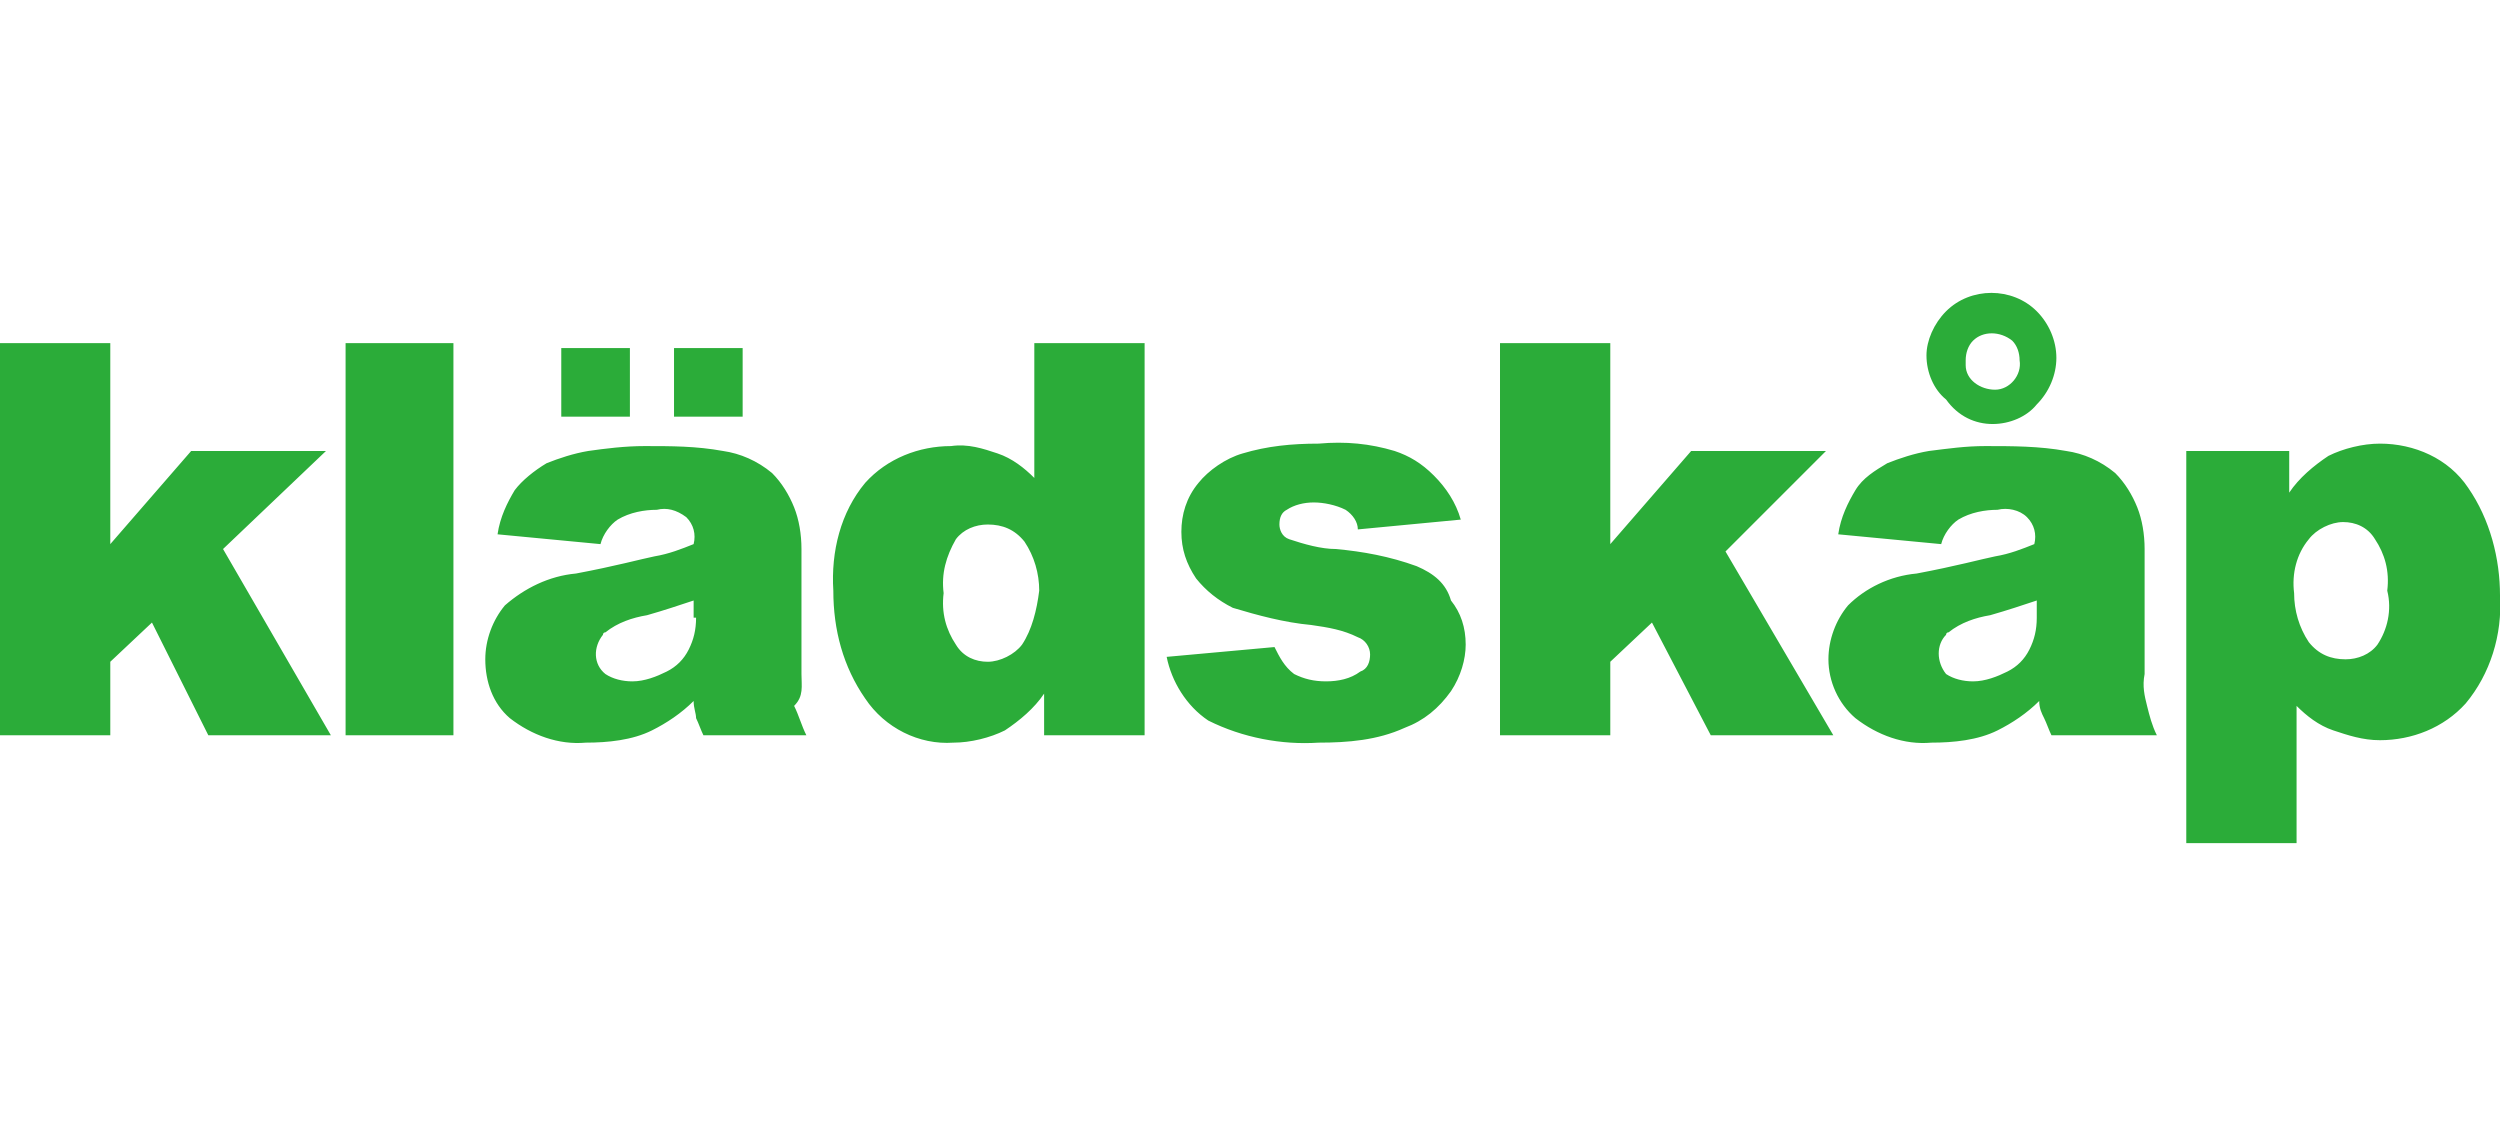
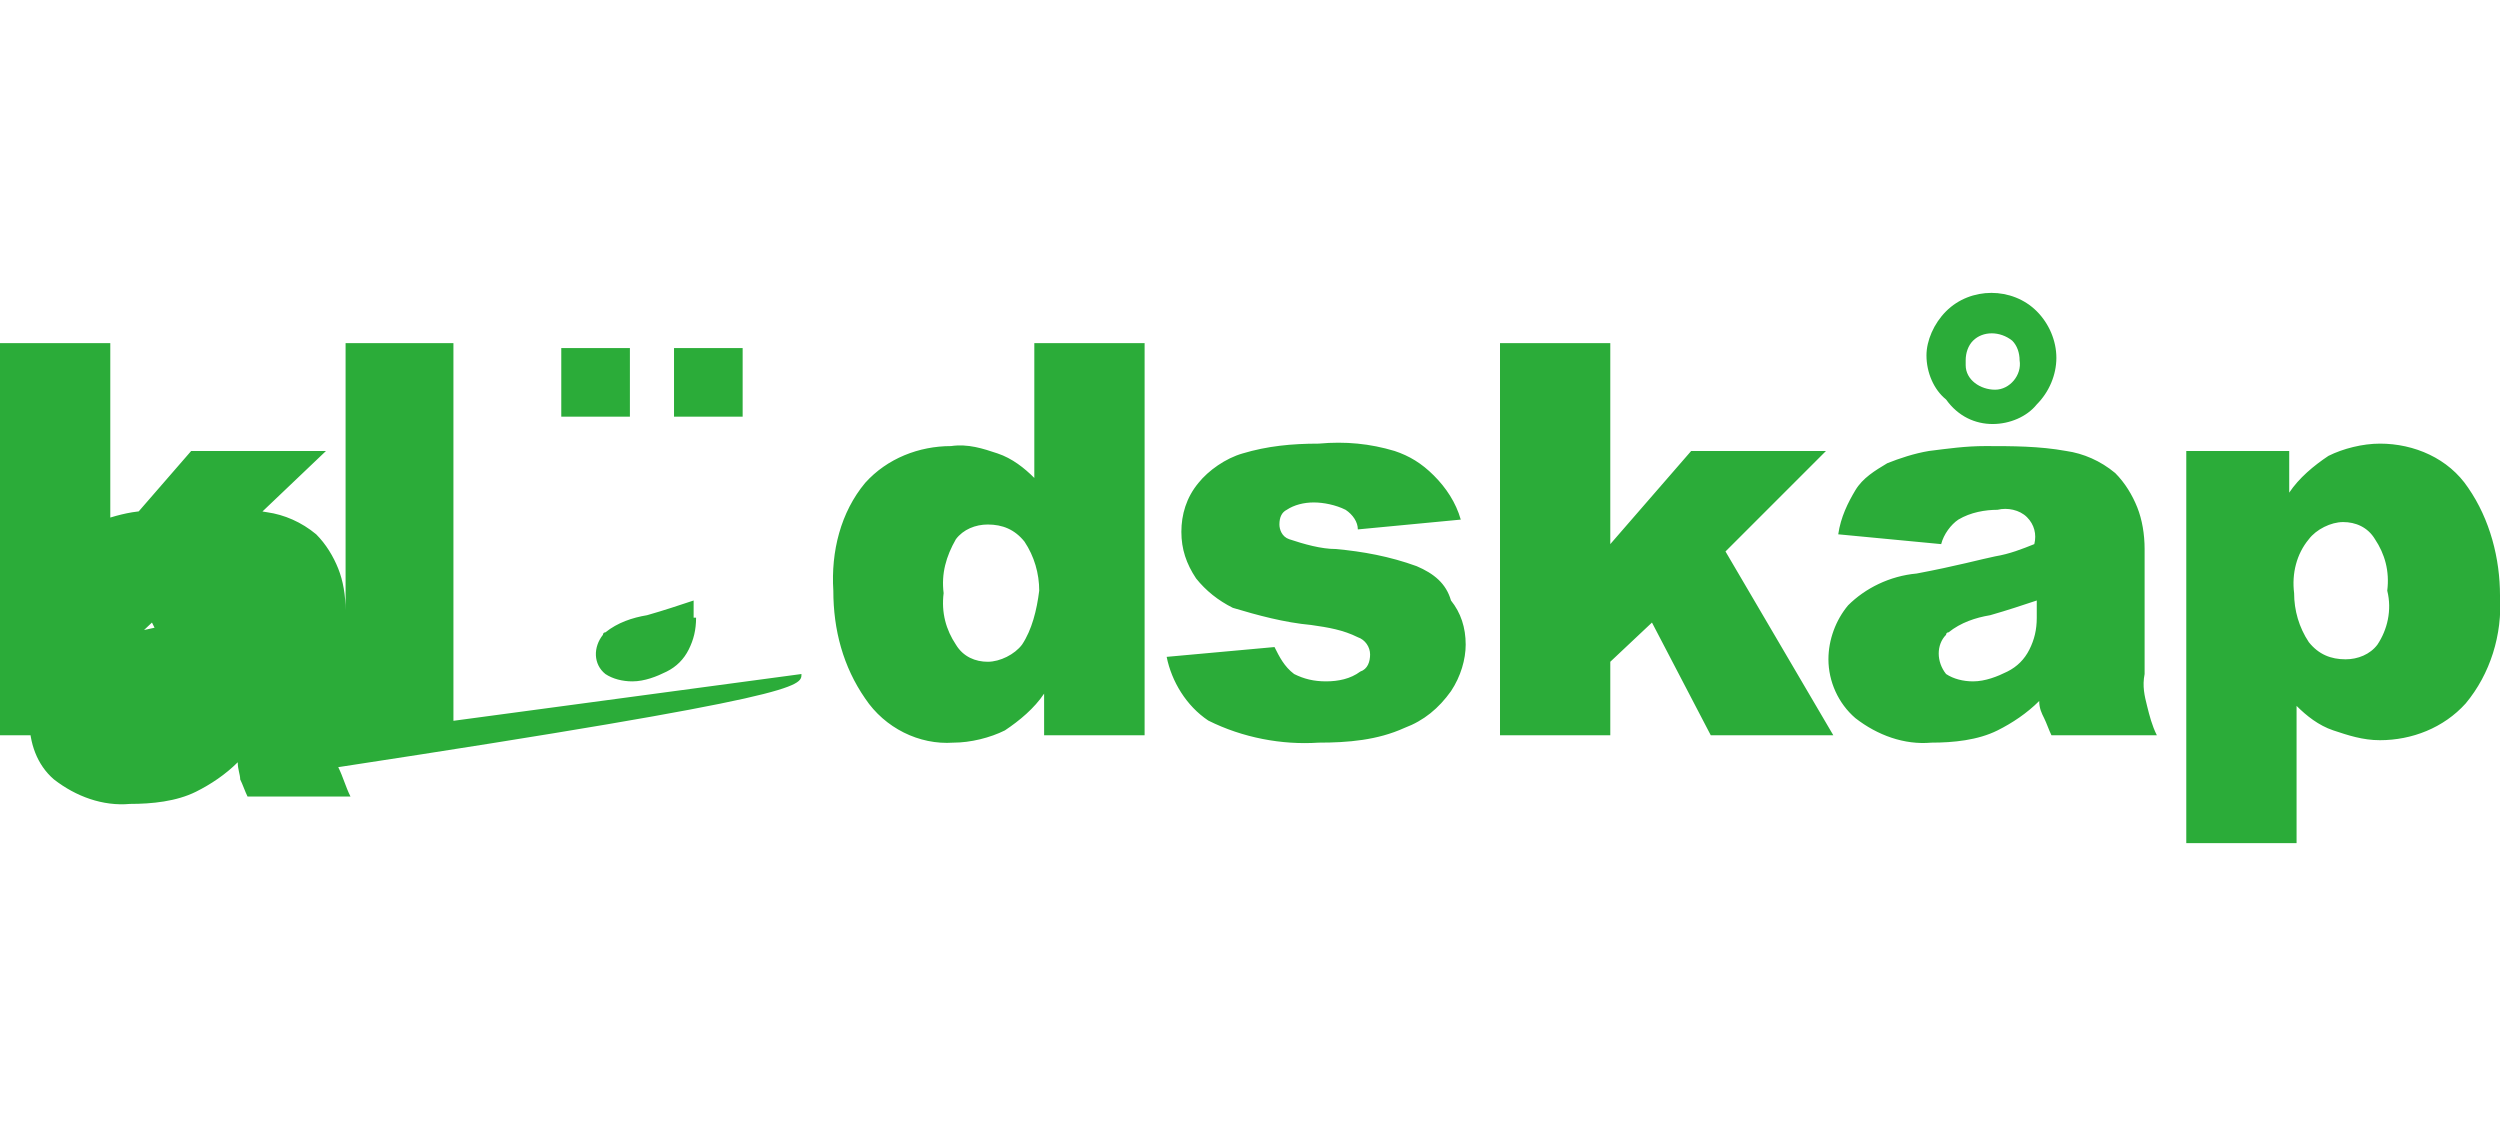
<svg xmlns="http://www.w3.org/2000/svg" version="1.1" id="レイヤー_1" x="0px" y="0px" viewBox="0 0 102 46.5" style="enable-background:new 0 0 102 46.5;" xml:space="preserve">
  <style type="text/css">
	.st0{fill:#2BAC39;}
</style>
  <title>アセット 2</title>
  <g id="レイヤー_2">
    <g id="レイヤー_1-2">
-       <path class="st0" d="M13.3,18.4H7.8l-3.3,3.8V14H0v16h4.5v-3l1.7-1.6L8.5,30h5l-4.4-7.6L13.3,18.4z M14.1,30h4.4V14h-4.4V30z     M32.7,27.5v-5.1c0-0.6-0.1-1.2-0.3-1.7c-0.2-0.5-0.5-1-0.9-1.4c-0.6-0.5-1.3-0.8-2-0.9c-1.1-0.2-2.1-0.2-3.2-0.2    c-0.8,0-1.6,0.1-2.3,0.2c-0.6,0.1-1.2,0.3-1.7,0.5c-0.5,0.3-1,0.7-1.3,1.1c-0.3,0.5-0.6,1.1-0.7,1.8l4.2,0.4    c0.1-0.4,0.4-0.8,0.7-1c0.5-0.3,1.1-0.4,1.6-0.4c0.4-0.1,0.8,0,1.2,0.3c0.3,0.3,0.4,0.7,0.3,1.1c-0.5,0.2-1,0.4-1.6,0.5    c-0.5,0.1-1.6,0.4-3.2,0.7c-1.1,0.1-2.1,0.6-2.9,1.3c-0.5,0.6-0.8,1.4-0.8,2.2c0,0.9,0.3,1.8,1,2.4c0.9,0.7,2,1.1,3.1,1    c0.9,0,1.9-0.1,2.7-0.5c0.6-0.3,1.2-0.7,1.7-1.2c0,0.3,0.1,0.5,0.1,0.7c0.1,0.2,0.2,0.5,0.3,0.7h4.2c-0.2-0.4-0.3-0.8-0.5-1.2    C32.8,28.4,32.7,28,32.7,27.5L32.7,27.5z M28.4,25.2c0,0.5-0.1,0.9-0.3,1.3c-0.2,0.4-0.5,0.7-0.9,0.9c-0.4,0.2-0.9,0.4-1.4,0.4    c-0.4,0-0.8-0.1-1.1-0.3c-0.5-0.4-0.5-1.1-0.1-1.6c0,0,0-0.1,0.1-0.1c0.5-0.4,1.1-0.6,1.7-0.7c0.7-0.2,1.3-0.4,1.9-0.6V25.2z     M30.3,14.2h-2.8V17h2.8L30.3,14.2z M25.7,14.2h-2.8V17h2.8V14.2z M42.2,19.5c-0.4-0.4-0.9-0.8-1.5-1c-0.6-0.2-1.2-0.4-1.9-0.3    c-1.3,0-2.6,0.5-3.5,1.5c-1,1.2-1.4,2.8-1.3,4.4c0,1.6,0.4,3.1,1.3,4.4c0.8,1.2,2.2,1.9,3.6,1.8c0.7,0,1.5-0.2,2.1-0.5    c0.6-0.4,1.2-0.9,1.6-1.5V30h4.1V14h-4.5V19.5z M41.7,26.3c-0.3,0.4-0.9,0.7-1.4,0.7c-0.5,0-1-0.2-1.3-0.7    c-0.4-0.6-0.6-1.3-0.5-2.1c-0.1-0.8,0.1-1.5,0.5-2.2c0.3-0.4,0.8-0.6,1.3-0.6c0.6,0,1.1,0.2,1.5,0.7c0.4,0.6,0.6,1.3,0.6,2    C42.3,24.9,42.1,25.7,41.7,26.3z M57.8,23.1c-1.1-0.4-2.2-0.6-3.3-0.7c-0.6,0-1.3-0.2-1.9-0.4c-0.3-0.1-0.4-0.4-0.4-0.6    c0-0.3,0.1-0.5,0.3-0.6c0.3-0.2,0.7-0.3,1.1-0.3c0.4,0,0.9,0.1,1.3,0.3c0.3,0.2,0.5,0.5,0.5,0.8l4.2-0.4c-0.2-0.7-0.6-1.3-1.1-1.8    c-0.5-0.5-1-0.8-1.6-1c-1-0.3-2-0.4-3.1-0.3c-1.1,0-2.1,0.1-3.1,0.4c-0.7,0.2-1.4,0.7-1.8,1.2c-0.5,0.6-0.7,1.3-0.7,2    c0,0.7,0.2,1.3,0.6,1.9c0.4,0.5,0.9,0.9,1.5,1.2c1,0.3,2.1,0.6,3.2,0.7c0.7,0.1,1.3,0.2,1.9,0.5c0.3,0.1,0.5,0.4,0.5,0.7    c0,0.3-0.1,0.6-0.4,0.7c-0.4,0.3-0.9,0.4-1.4,0.4c-0.5,0-0.9-0.1-1.3-0.3c-0.4-0.3-0.6-0.7-0.8-1.1l-4.4,0.4c0.2,1,0.8,2,1.7,2.6    c1.4,0.7,3,1,4.5,0.9c1.2,0,2.4-0.1,3.5-0.6c0.8-0.3,1.4-0.8,1.9-1.5c0.4-0.6,0.6-1.3,0.6-1.9c0-0.7-0.2-1.3-0.6-1.8    C59,23.8,58.5,23.4,57.8,23.1L57.8,23.1z M74.5,18.4h-5.5l-3.3,3.8V14h-4.5v16h4.5v-3l1.7-1.6l2.4,4.6h5l-4.4-7.5L74.5,18.4z     M81.3,17.3c0.7,0,1.4-0.3,1.8-0.8c0.5-0.5,0.8-1.2,0.8-1.9c0-0.7-0.3-1.4-0.8-1.9c-1-1-2.7-1-3.7,0c-0.5,0.5-0.8,1.2-0.8,1.8    c0,0.7,0.3,1.4,0.8,1.8C79.9,17,80.6,17.3,81.3,17.3z M80.5,13.9c0.4-0.4,1.1-0.4,1.6,0c0.2,0.2,0.3,0.5,0.3,0.8    c0.1,0.6-0.4,1.2-1,1.2s-1.2-0.4-1.2-1c0-0.1,0-0.1,0-0.2C80.2,14.4,80.3,14.1,80.5,13.9L80.5,13.9z M87.5,27.5v-5.1    c0-0.6-0.1-1.2-0.3-1.7c-0.2-0.5-0.5-1-0.9-1.4c-0.6-0.5-1.3-0.8-2-0.9c-1.1-0.2-2.2-0.2-3.3-0.2c-0.8,0-1.5,0.1-2.3,0.2    c-0.6,0.1-1.2,0.3-1.7,0.5c-0.5,0.3-1,0.6-1.3,1.1c-0.3,0.5-0.6,1.1-0.7,1.8l4.2,0.4c0.1-0.4,0.4-0.8,0.7-1    c0.5-0.3,1.1-0.4,1.6-0.4c0.4-0.1,0.9,0,1.2,0.3c0.3,0.3,0.4,0.7,0.3,1.1c-0.5,0.2-1,0.4-1.6,0.5c-0.5,0.1-1.6,0.4-3.2,0.7    c-1.1,0.1-2.1,0.6-2.8,1.3c-0.5,0.6-0.8,1.4-0.8,2.2c0,0.9,0.4,1.8,1.1,2.4c0.9,0.7,2,1.1,3.1,1c0.9,0,1.9-0.1,2.7-0.5    c0.6-0.3,1.2-0.7,1.7-1.2c0,0.3,0.1,0.5,0.2,0.7c0.1,0.2,0.2,0.5,0.3,0.7H88c-0.2-0.4-0.3-0.8-0.4-1.2    C87.5,28.4,87.4,28,87.5,27.5L87.5,27.5z M83.1,25.2c0,0.5-0.1,0.9-0.3,1.3c-0.2,0.4-0.5,0.7-0.9,0.9c-0.4,0.2-0.9,0.4-1.4,0.4    c-0.4,0-0.8-0.1-1.1-0.3C79,27,79,26.3,79.4,25.9c0,0,0-0.1,0.1-0.1c0.5-0.4,1.1-0.6,1.7-0.7c0.7-0.2,1.3-0.4,1.9-0.6L83.1,25.2z     M100.7,19.9c-0.8-1.2-2.2-1.8-3.6-1.8c-0.7,0-1.5,0.2-2.1,0.5c-0.6,0.4-1.2,0.9-1.6,1.5v-1.7h-4.2v16h4.5v-5.6    c0.4,0.4,0.9,0.8,1.5,1c0.6,0.2,1.2,0.4,1.9,0.4c1.3,0,2.6-0.5,3.5-1.5c1-1.2,1.5-2.8,1.4-4.4C102,22.8,101.6,21.2,100.7,19.9    L100.7,19.9z M97,26.3c-0.3,0.4-0.8,0.6-1.3,0.6c-0.6,0-1.1-0.2-1.5-0.7c-0.4-0.6-0.6-1.3-0.6-2c-0.1-0.8,0.1-1.6,0.6-2.2    c0.3-0.4,0.9-0.7,1.4-0.7c0.5,0,1,0.2,1.3,0.7c0.4,0.6,0.6,1.3,0.5,2.1C97.6,24.9,97.4,25.7,97,26.3z" />
+       <path class="st0" d="M13.3,18.4H7.8l-3.3,3.8V14H0v16h4.5v-3l1.7-1.6L8.5,30h5l-4.4-7.6L13.3,18.4z M14.1,30h4.4V14h-4.4V30z     v-5.1c0-0.6-0.1-1.2-0.3-1.7c-0.2-0.5-0.5-1-0.9-1.4c-0.6-0.5-1.3-0.8-2-0.9c-1.1-0.2-2.1-0.2-3.2-0.2    c-0.8,0-1.6,0.1-2.3,0.2c-0.6,0.1-1.2,0.3-1.7,0.5c-0.5,0.3-1,0.7-1.3,1.1c-0.3,0.5-0.6,1.1-0.7,1.8l4.2,0.4    c0.1-0.4,0.4-0.8,0.7-1c0.5-0.3,1.1-0.4,1.6-0.4c0.4-0.1,0.8,0,1.2,0.3c0.3,0.3,0.4,0.7,0.3,1.1c-0.5,0.2-1,0.4-1.6,0.5    c-0.5,0.1-1.6,0.4-3.2,0.7c-1.1,0.1-2.1,0.6-2.9,1.3c-0.5,0.6-0.8,1.4-0.8,2.2c0,0.9,0.3,1.8,1,2.4c0.9,0.7,2,1.1,3.1,1    c0.9,0,1.9-0.1,2.7-0.5c0.6-0.3,1.2-0.7,1.7-1.2c0,0.3,0.1,0.5,0.1,0.7c0.1,0.2,0.2,0.5,0.3,0.7h4.2c-0.2-0.4-0.3-0.8-0.5-1.2    C32.8,28.4,32.7,28,32.7,27.5L32.7,27.5z M28.4,25.2c0,0.5-0.1,0.9-0.3,1.3c-0.2,0.4-0.5,0.7-0.9,0.9c-0.4,0.2-0.9,0.4-1.4,0.4    c-0.4,0-0.8-0.1-1.1-0.3c-0.5-0.4-0.5-1.1-0.1-1.6c0,0,0-0.1,0.1-0.1c0.5-0.4,1.1-0.6,1.7-0.7c0.7-0.2,1.3-0.4,1.9-0.6V25.2z     M30.3,14.2h-2.8V17h2.8L30.3,14.2z M25.7,14.2h-2.8V17h2.8V14.2z M42.2,19.5c-0.4-0.4-0.9-0.8-1.5-1c-0.6-0.2-1.2-0.4-1.9-0.3    c-1.3,0-2.6,0.5-3.5,1.5c-1,1.2-1.4,2.8-1.3,4.4c0,1.6,0.4,3.1,1.3,4.4c0.8,1.2,2.2,1.9,3.6,1.8c0.7,0,1.5-0.2,2.1-0.5    c0.6-0.4,1.2-0.9,1.6-1.5V30h4.1V14h-4.5V19.5z M41.7,26.3c-0.3,0.4-0.9,0.7-1.4,0.7c-0.5,0-1-0.2-1.3-0.7    c-0.4-0.6-0.6-1.3-0.5-2.1c-0.1-0.8,0.1-1.5,0.5-2.2c0.3-0.4,0.8-0.6,1.3-0.6c0.6,0,1.1,0.2,1.5,0.7c0.4,0.6,0.6,1.3,0.6,2    C42.3,24.9,42.1,25.7,41.7,26.3z M57.8,23.1c-1.1-0.4-2.2-0.6-3.3-0.7c-0.6,0-1.3-0.2-1.9-0.4c-0.3-0.1-0.4-0.4-0.4-0.6    c0-0.3,0.1-0.5,0.3-0.6c0.3-0.2,0.7-0.3,1.1-0.3c0.4,0,0.9,0.1,1.3,0.3c0.3,0.2,0.5,0.5,0.5,0.8l4.2-0.4c-0.2-0.7-0.6-1.3-1.1-1.8    c-0.5-0.5-1-0.8-1.6-1c-1-0.3-2-0.4-3.1-0.3c-1.1,0-2.1,0.1-3.1,0.4c-0.7,0.2-1.4,0.7-1.8,1.2c-0.5,0.6-0.7,1.3-0.7,2    c0,0.7,0.2,1.3,0.6,1.9c0.4,0.5,0.9,0.9,1.5,1.2c1,0.3,2.1,0.6,3.2,0.7c0.7,0.1,1.3,0.2,1.9,0.5c0.3,0.1,0.5,0.4,0.5,0.7    c0,0.3-0.1,0.6-0.4,0.7c-0.4,0.3-0.9,0.4-1.4,0.4c-0.5,0-0.9-0.1-1.3-0.3c-0.4-0.3-0.6-0.7-0.8-1.1l-4.4,0.4c0.2,1,0.8,2,1.7,2.6    c1.4,0.7,3,1,4.5,0.9c1.2,0,2.4-0.1,3.5-0.6c0.8-0.3,1.4-0.8,1.9-1.5c0.4-0.6,0.6-1.3,0.6-1.9c0-0.7-0.2-1.3-0.6-1.8    C59,23.8,58.5,23.4,57.8,23.1L57.8,23.1z M74.5,18.4h-5.5l-3.3,3.8V14h-4.5v16h4.5v-3l1.7-1.6l2.4,4.6h5l-4.4-7.5L74.5,18.4z     M81.3,17.3c0.7,0,1.4-0.3,1.8-0.8c0.5-0.5,0.8-1.2,0.8-1.9c0-0.7-0.3-1.4-0.8-1.9c-1-1-2.7-1-3.7,0c-0.5,0.5-0.8,1.2-0.8,1.8    c0,0.7,0.3,1.4,0.8,1.8C79.9,17,80.6,17.3,81.3,17.3z M80.5,13.9c0.4-0.4,1.1-0.4,1.6,0c0.2,0.2,0.3,0.5,0.3,0.8    c0.1,0.6-0.4,1.2-1,1.2s-1.2-0.4-1.2-1c0-0.1,0-0.1,0-0.2C80.2,14.4,80.3,14.1,80.5,13.9L80.5,13.9z M87.5,27.5v-5.1    c0-0.6-0.1-1.2-0.3-1.7c-0.2-0.5-0.5-1-0.9-1.4c-0.6-0.5-1.3-0.8-2-0.9c-1.1-0.2-2.2-0.2-3.3-0.2c-0.8,0-1.5,0.1-2.3,0.2    c-0.6,0.1-1.2,0.3-1.7,0.5c-0.5,0.3-1,0.6-1.3,1.1c-0.3,0.5-0.6,1.1-0.7,1.8l4.2,0.4c0.1-0.4,0.4-0.8,0.7-1    c0.5-0.3,1.1-0.4,1.6-0.4c0.4-0.1,0.9,0,1.2,0.3c0.3,0.3,0.4,0.7,0.3,1.1c-0.5,0.2-1,0.4-1.6,0.5c-0.5,0.1-1.6,0.4-3.2,0.7    c-1.1,0.1-2.1,0.6-2.8,1.3c-0.5,0.6-0.8,1.4-0.8,2.2c0,0.9,0.4,1.8,1.1,2.4c0.9,0.7,2,1.1,3.1,1c0.9,0,1.9-0.1,2.7-0.5    c0.6-0.3,1.2-0.7,1.7-1.2c0,0.3,0.1,0.5,0.2,0.7c0.1,0.2,0.2,0.5,0.3,0.7H88c-0.2-0.4-0.3-0.8-0.4-1.2    C87.5,28.4,87.4,28,87.5,27.5L87.5,27.5z M83.1,25.2c0,0.5-0.1,0.9-0.3,1.3c-0.2,0.4-0.5,0.7-0.9,0.9c-0.4,0.2-0.9,0.4-1.4,0.4    c-0.4,0-0.8-0.1-1.1-0.3C79,27,79,26.3,79.4,25.9c0,0,0-0.1,0.1-0.1c0.5-0.4,1.1-0.6,1.7-0.7c0.7-0.2,1.3-0.4,1.9-0.6L83.1,25.2z     M100.7,19.9c-0.8-1.2-2.2-1.8-3.6-1.8c-0.7,0-1.5,0.2-2.1,0.5c-0.6,0.4-1.2,0.9-1.6,1.5v-1.7h-4.2v16h4.5v-5.6    c0.4,0.4,0.9,0.8,1.5,1c0.6,0.2,1.2,0.4,1.9,0.4c1.3,0,2.6-0.5,3.5-1.5c1-1.2,1.5-2.8,1.4-4.4C102,22.8,101.6,21.2,100.7,19.9    L100.7,19.9z M97,26.3c-0.3,0.4-0.8,0.6-1.3,0.6c-0.6,0-1.1-0.2-1.5-0.7c-0.4-0.6-0.6-1.3-0.6-2c-0.1-0.8,0.1-1.6,0.6-2.2    c0.3-0.4,0.9-0.7,1.4-0.7c0.5,0,1,0.2,1.3,0.7c0.4,0.6,0.6,1.3,0.5,2.1C97.6,24.9,97.4,25.7,97,26.3z" />
    </g>
  </g>
</svg>